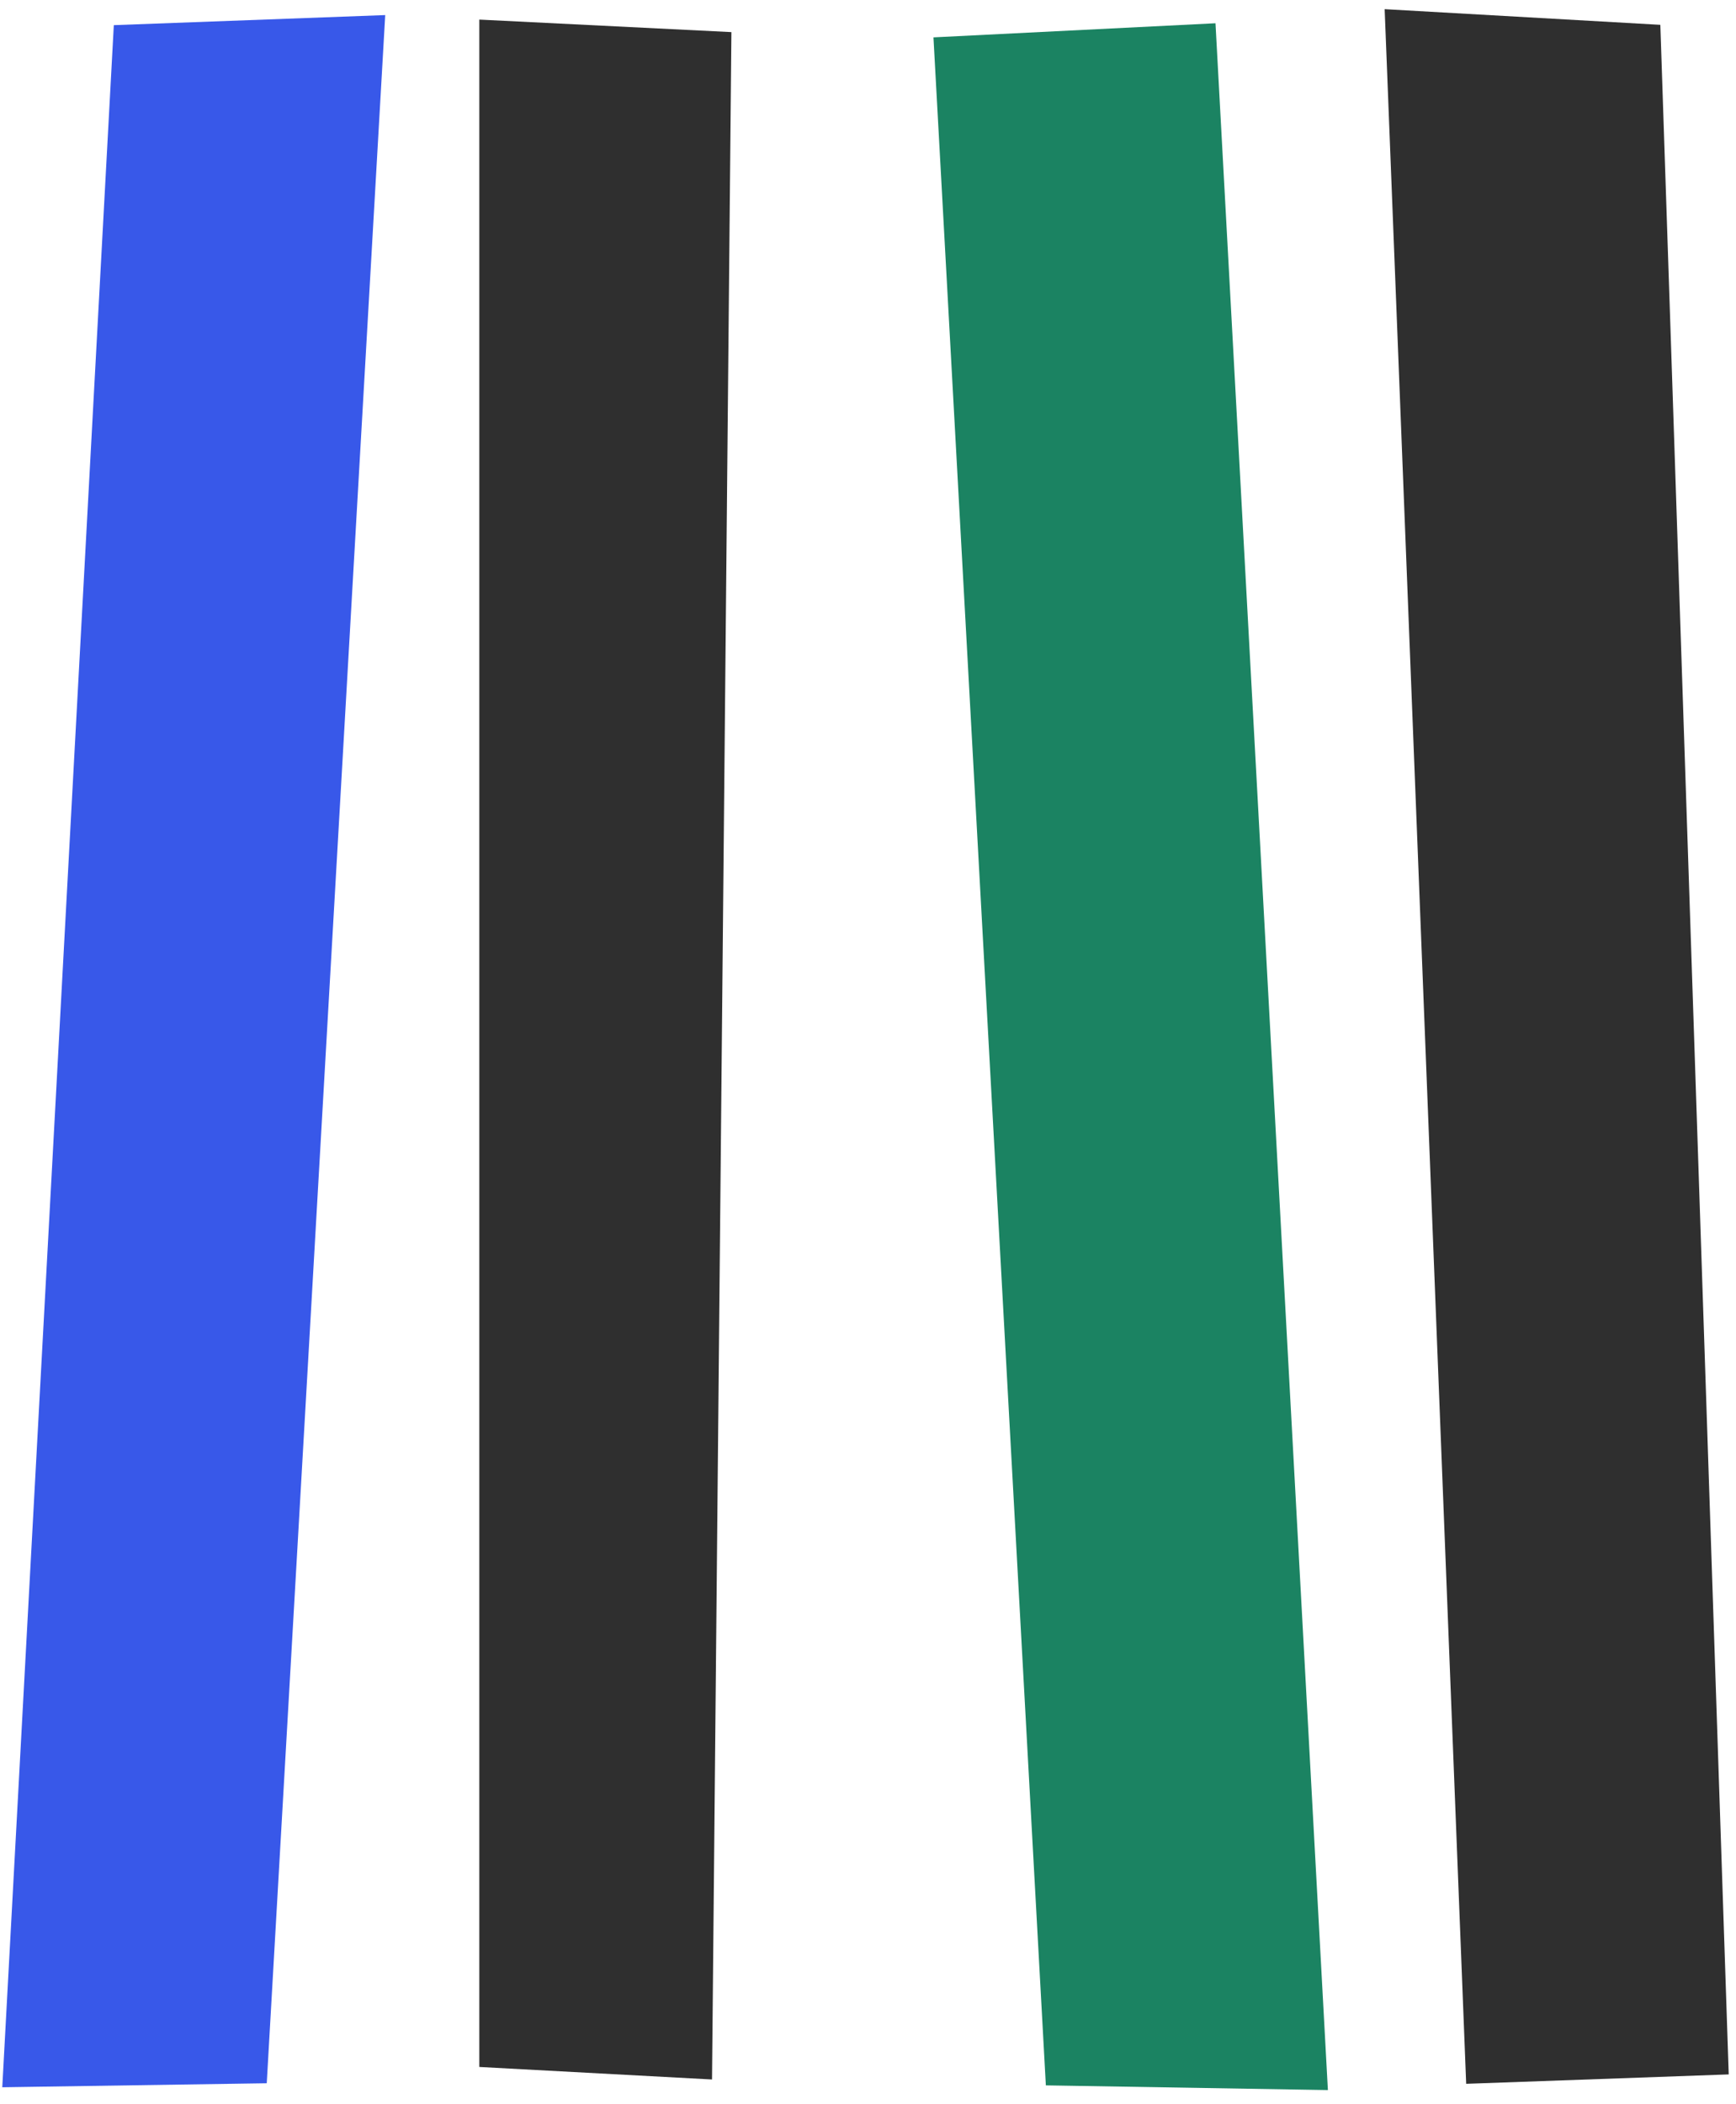
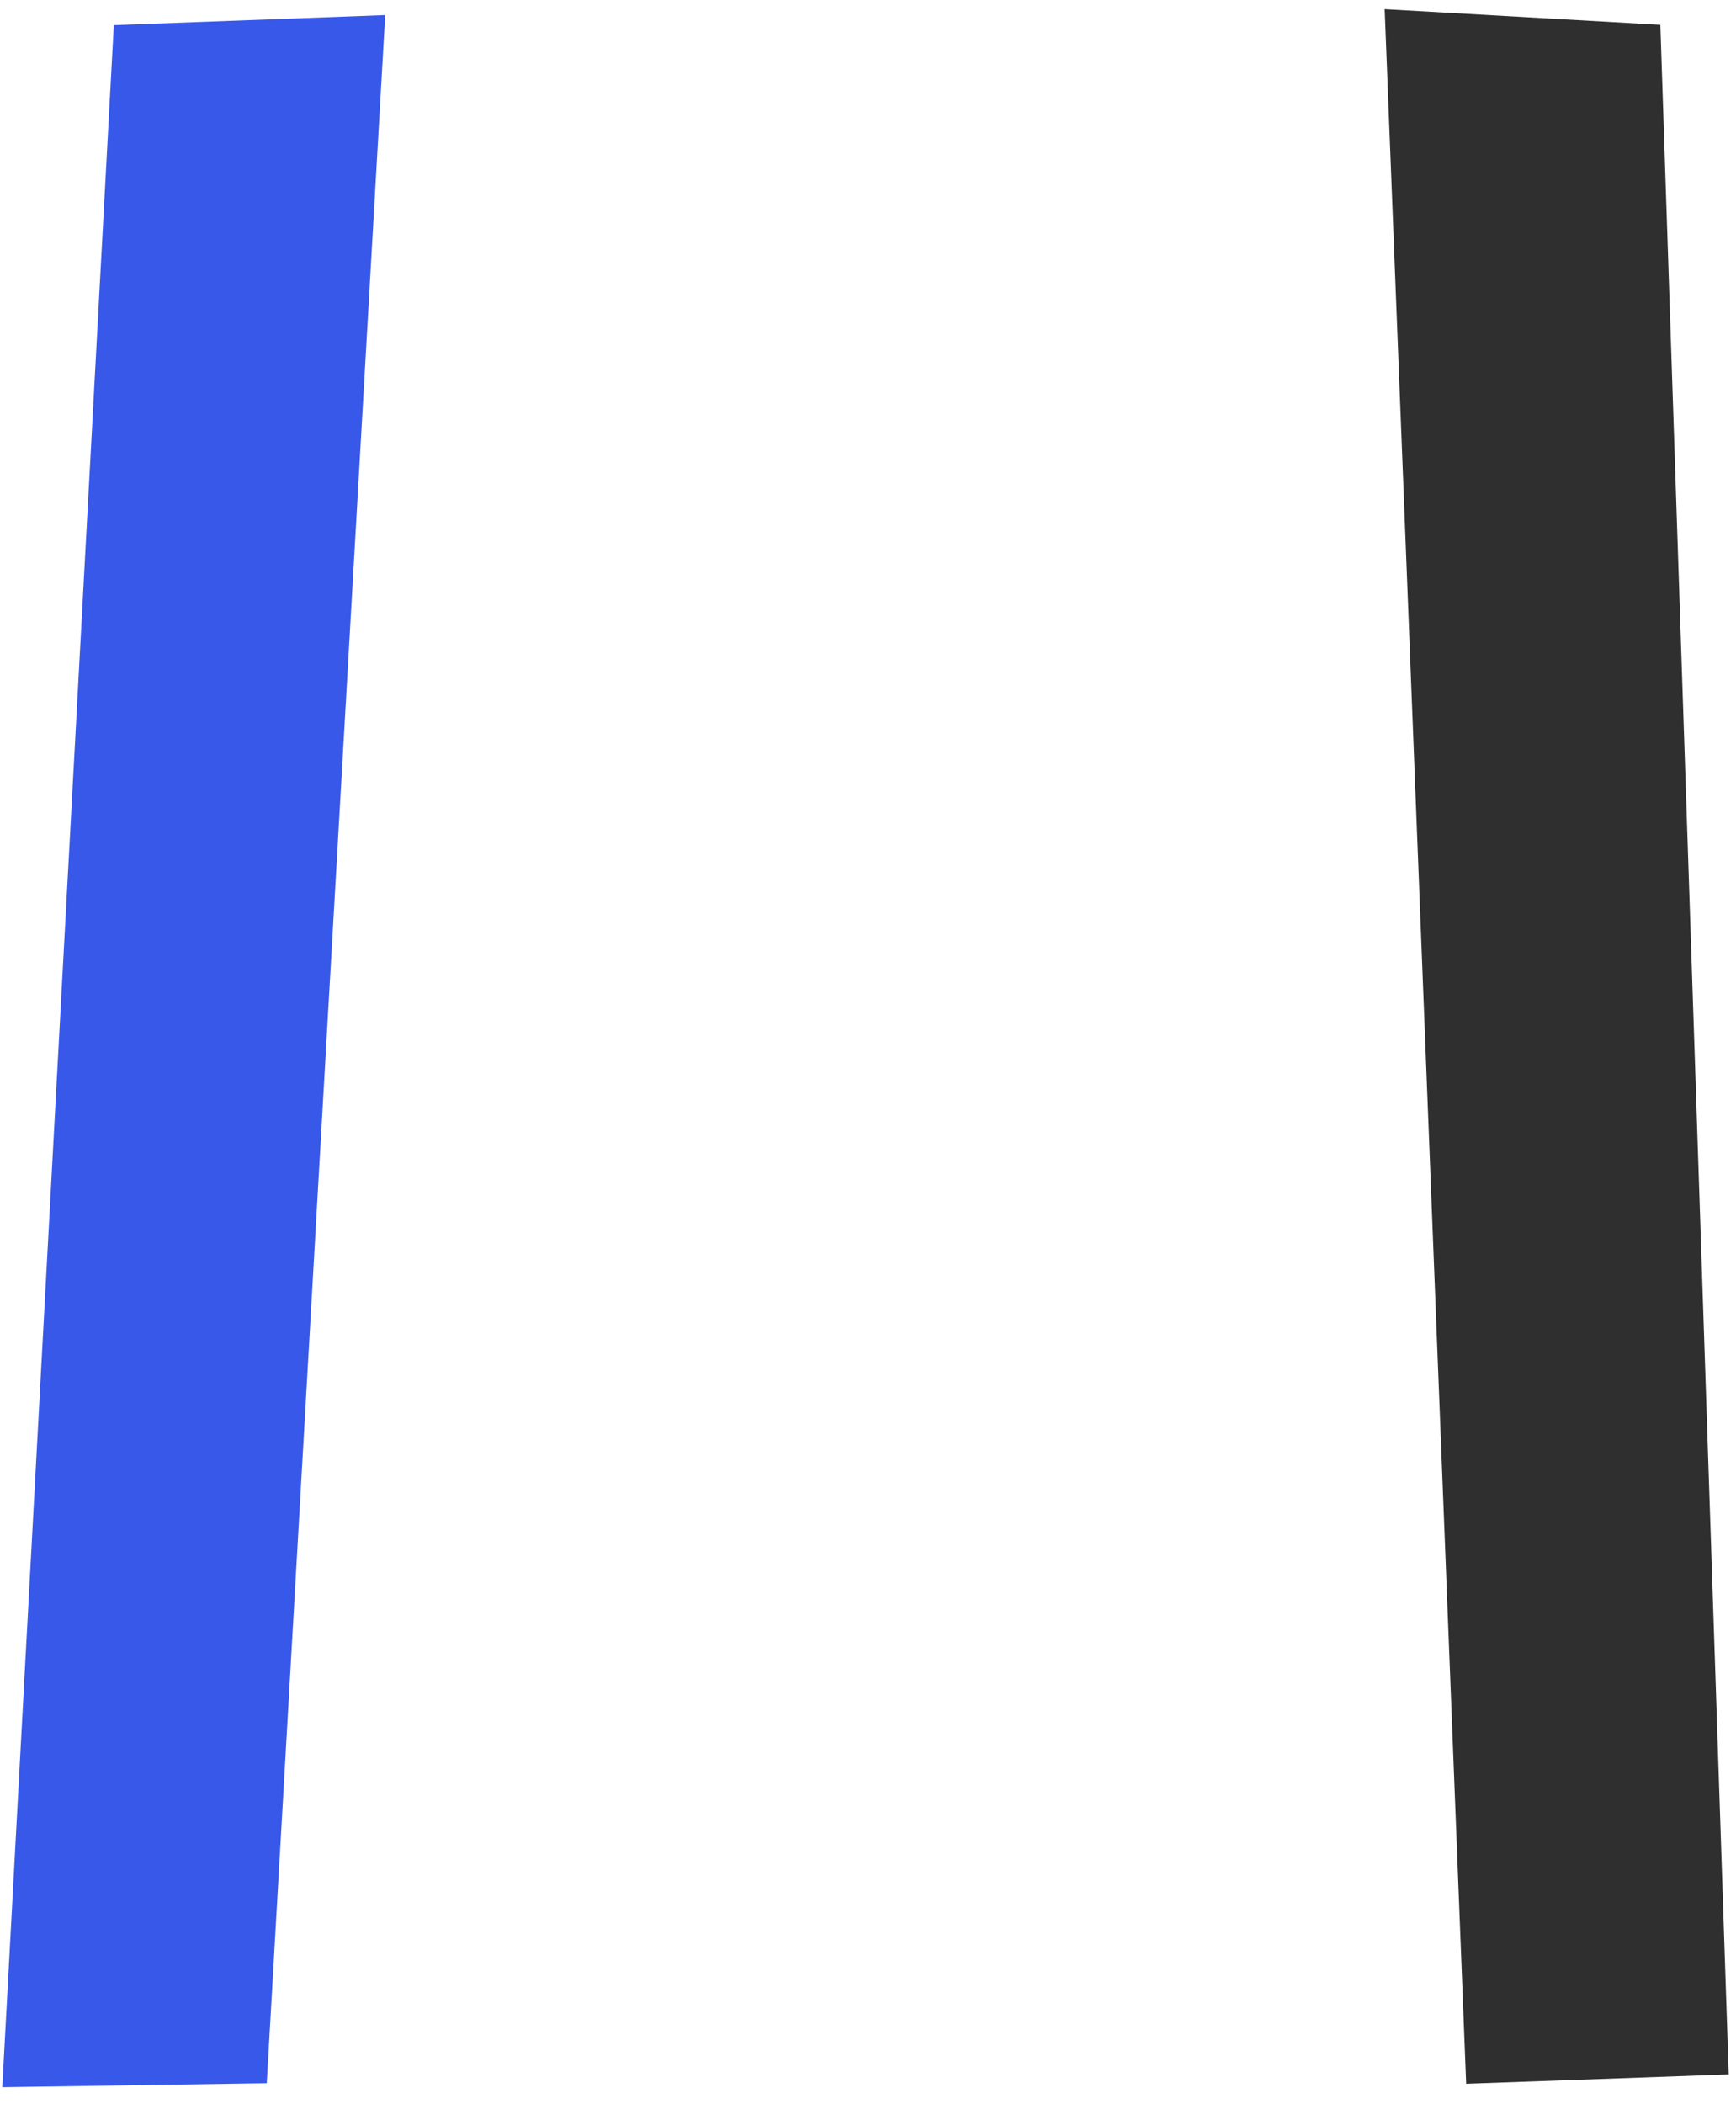
<svg xmlns="http://www.w3.org/2000/svg" width="411" height="498" viewBox="0 0 411 498" fill="none" aria-hidden="true" focusable="false">
  <path d="M347.119 493.19L327.819 2.169L393.087 5.878L409.277 490.963L347.119 493.19Z" fill="#2F2F2F" />
-   <path d="M247.608 493.559L220.996 8.844L287.768 5.504L314.38 494.672L247.608 493.559Z" fill="#1B8362" />
-   <path d="M113.48 489.201L113.48 4.637L173.161 7.601L168.571 492.165L113.48 489.201Z" fill="#2F2F2F" />
  <path d="M0.539 494.008L26.947 5.953L91.201 3.57L63.152 493.058L0.539 494.008Z" fill="#3858E9" />
</svg>